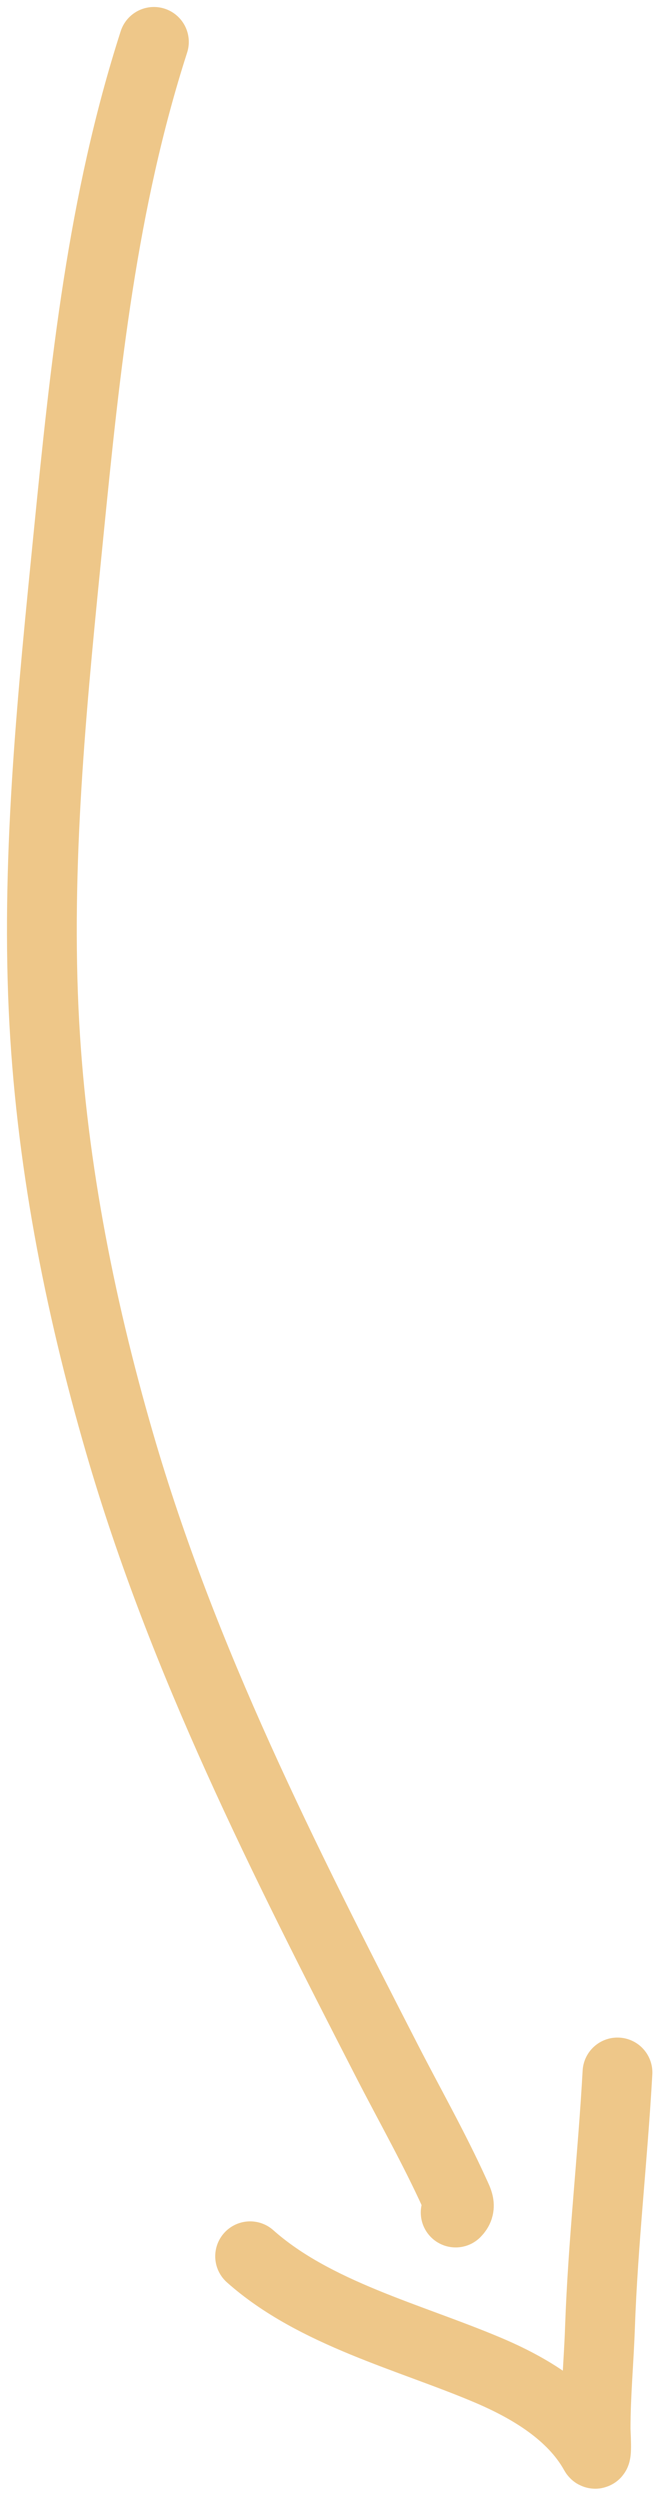
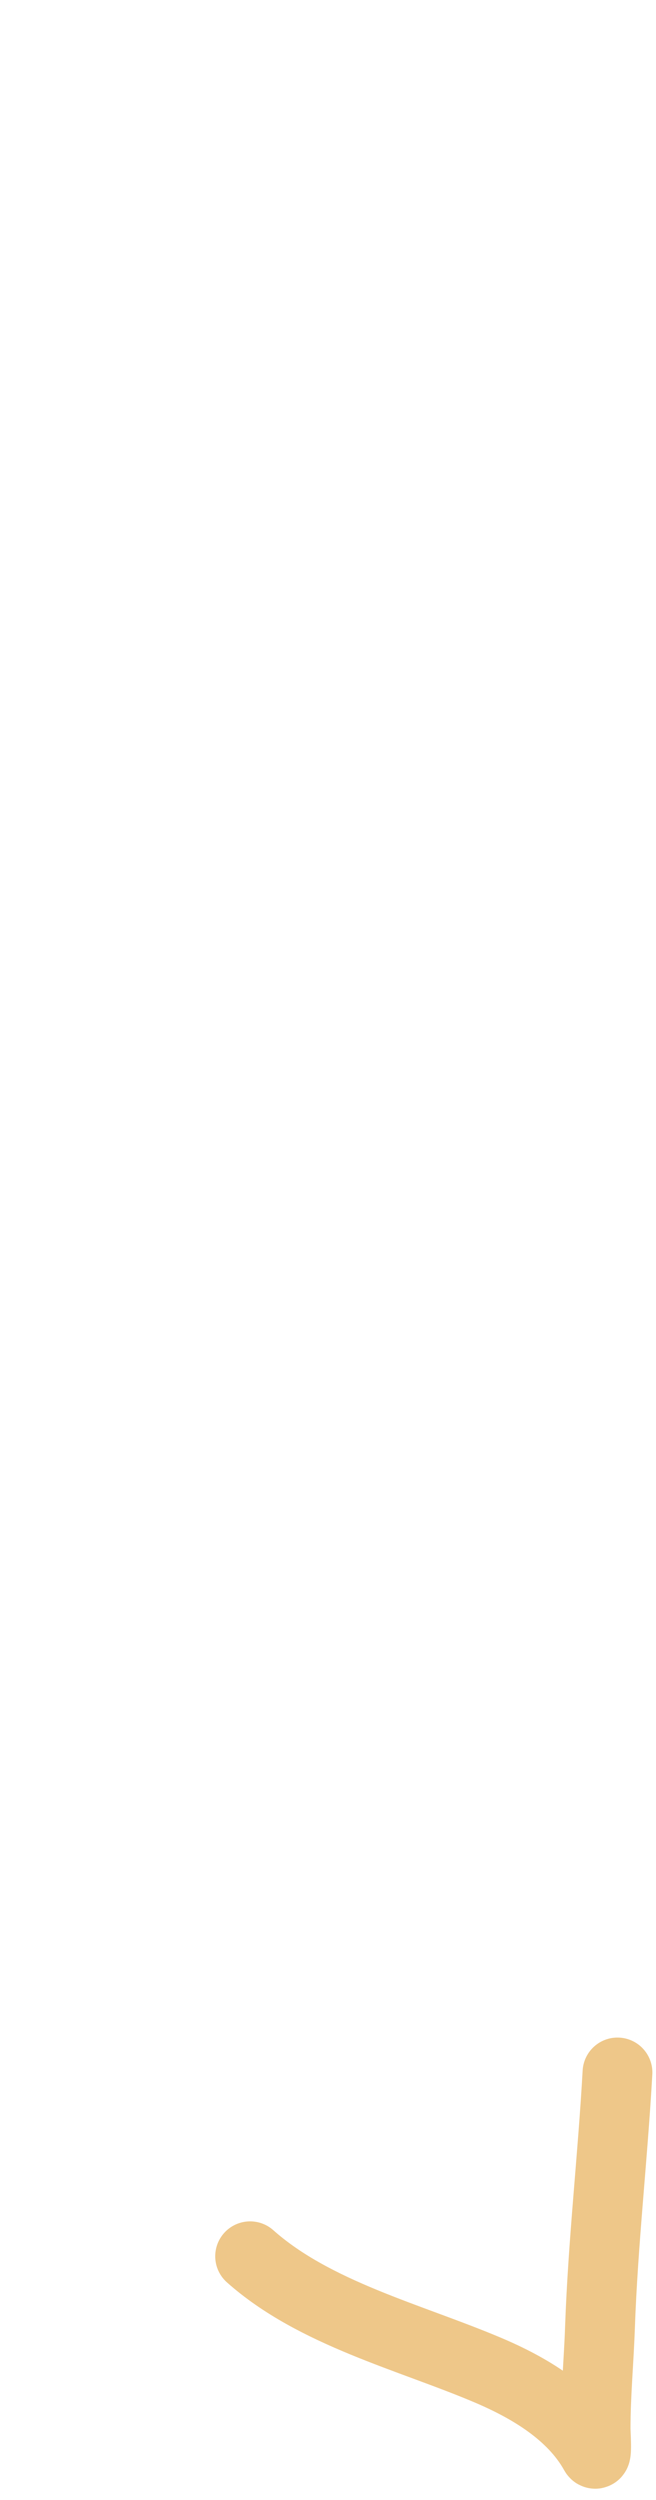
<svg xmlns="http://www.w3.org/2000/svg" width="47" height="179" viewBox="0 0 47 179" fill="none">
-   <path d="M11.027 3C7.326 14.505 6.11 26.206 4.917 38.197C3.795 49.484 2.608 60.887 3.124 72.246C3.604 82.794 5.633 93.213 8.573 103.335C13.1 118.924 20.354 133.208 27.738 147.585C29.348 150.718 31.102 153.811 32.56 157.019C32.841 157.637 33.065 157.994 32.647 158.412" stroke="#EEC789" stroke-width="5" stroke-linecap="round" />
  <path d="M44.24 148.385C43.901 154.487 43.199 160.529 42.986 166.645C42.902 169.06 42.673 171.47 42.673 173.887C42.673 174.151 42.794 175.989 42.603 175.645C41.001 172.76 37.881 170.936 34.944 169.692C29.341 167.318 22.534 165.647 17.92 161.545" stroke="#EEC789" stroke-width="5" stroke-linecap="round" />
</svg>